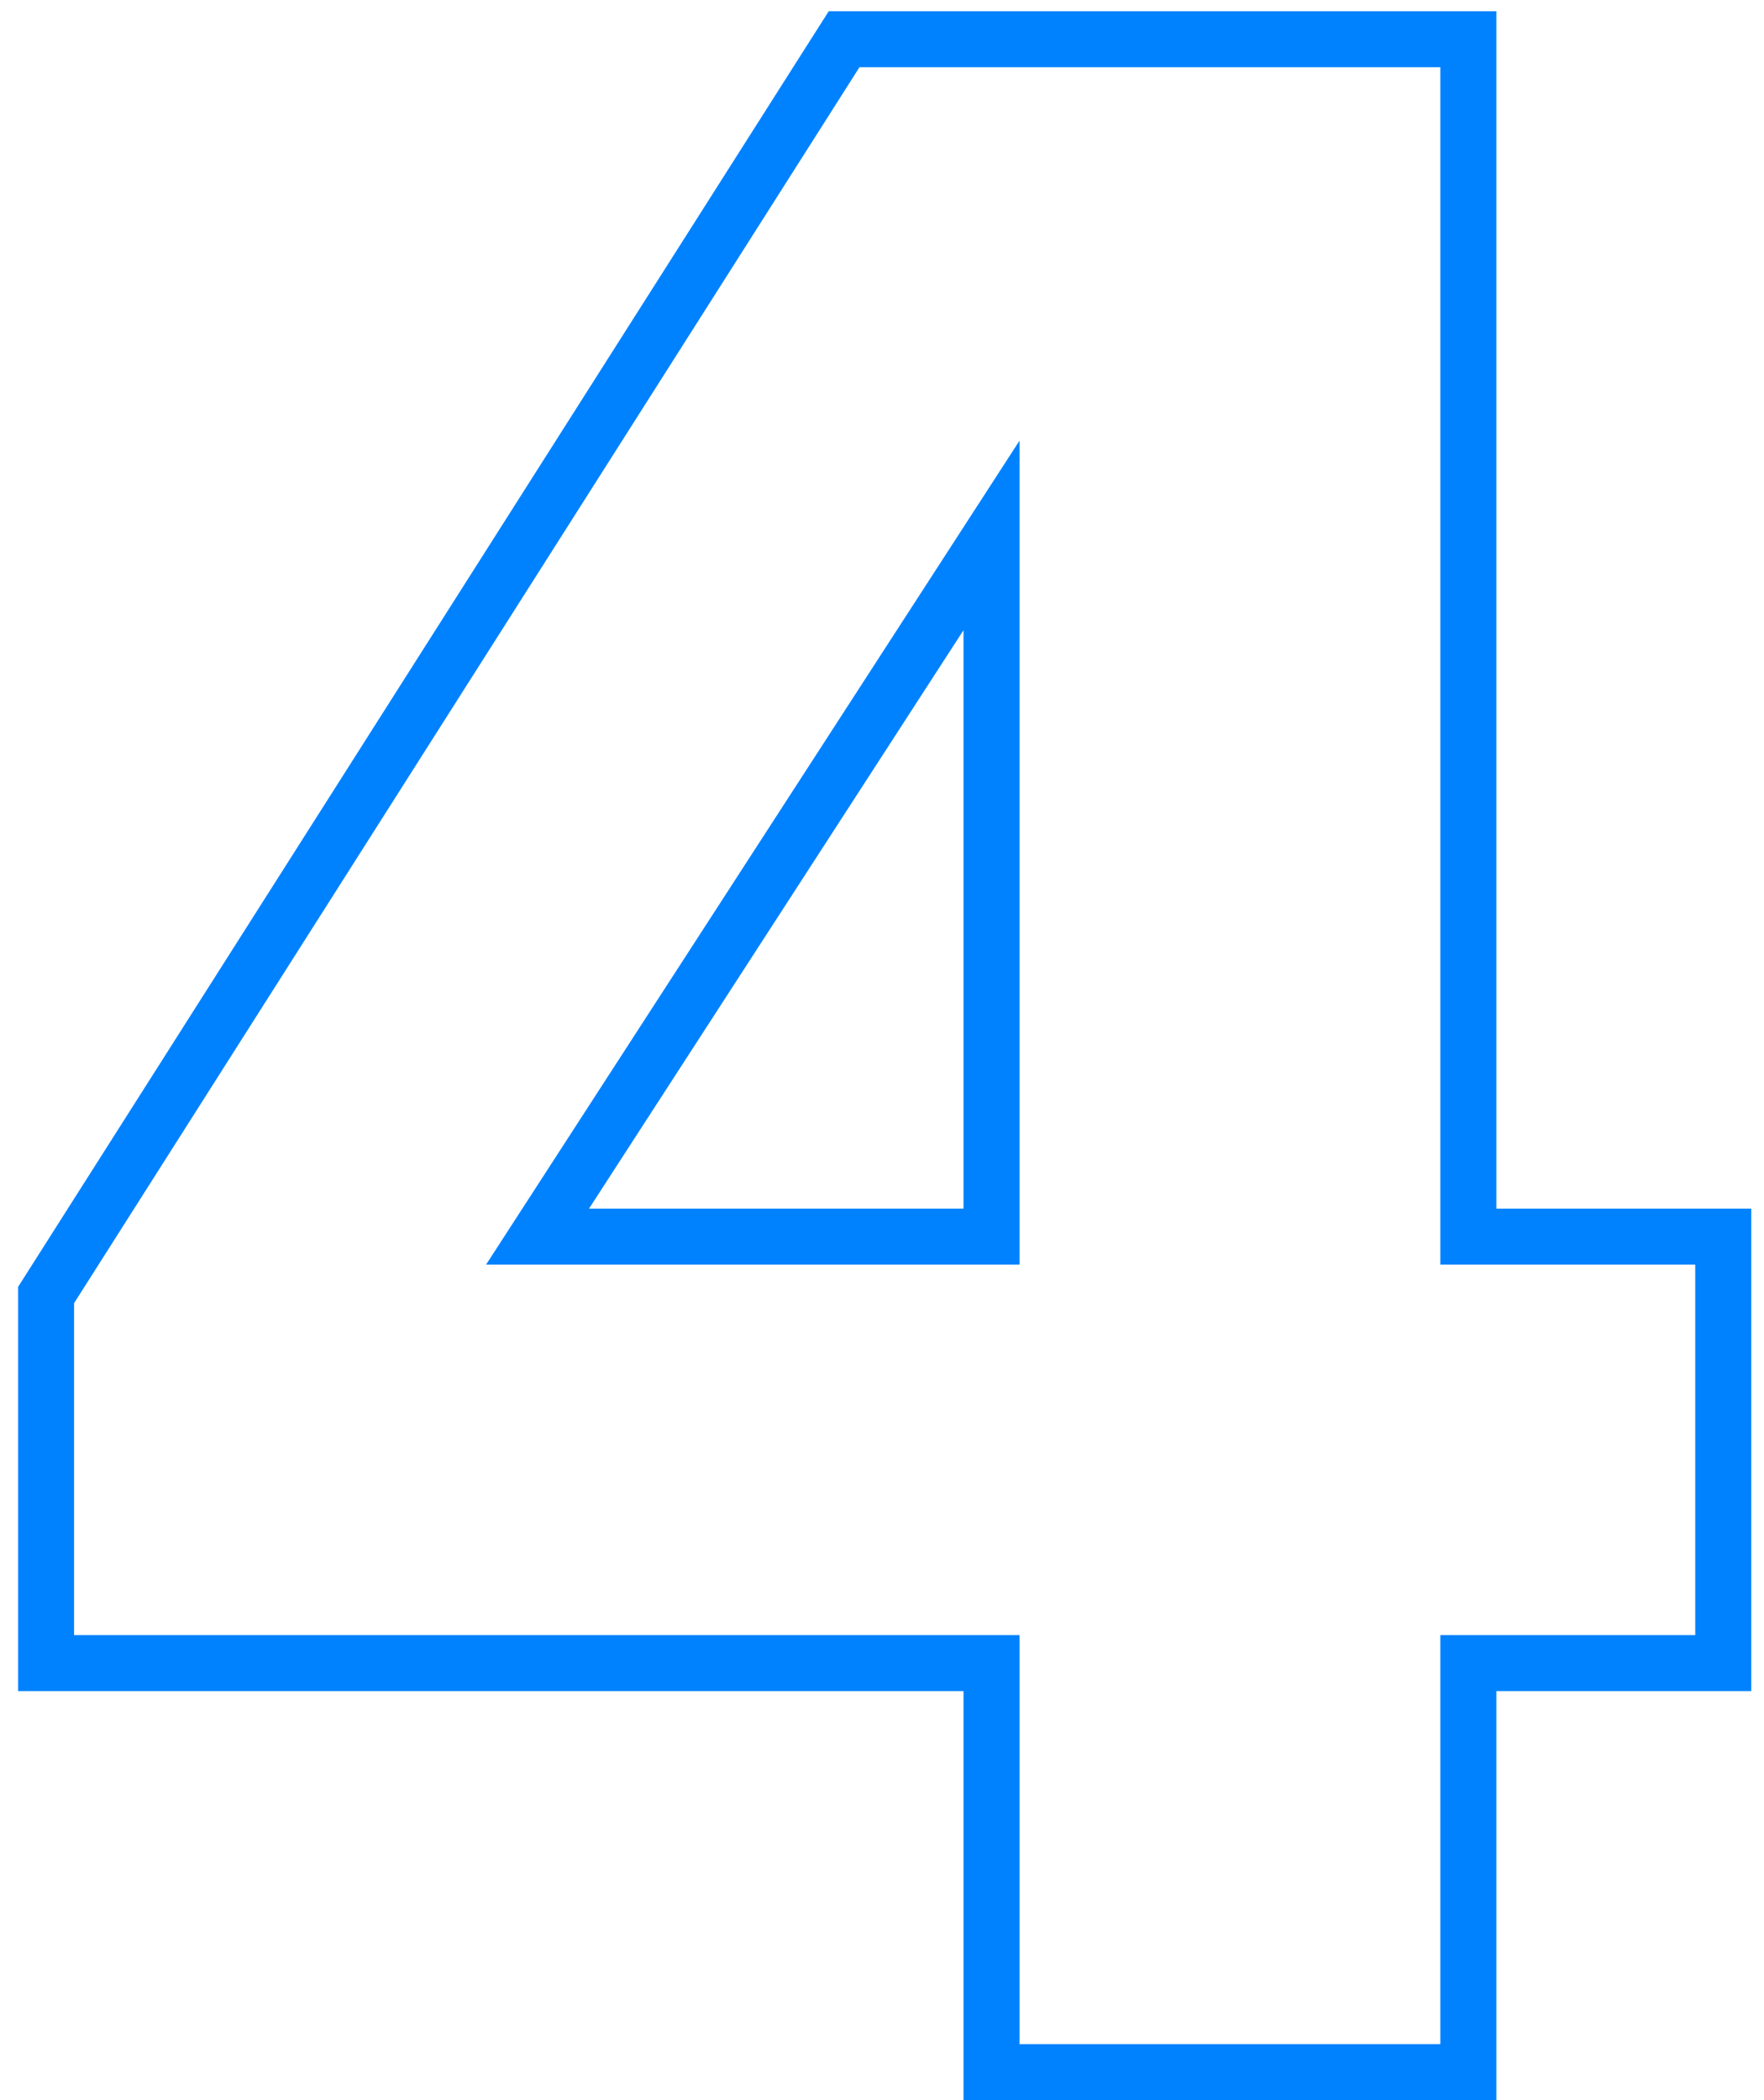
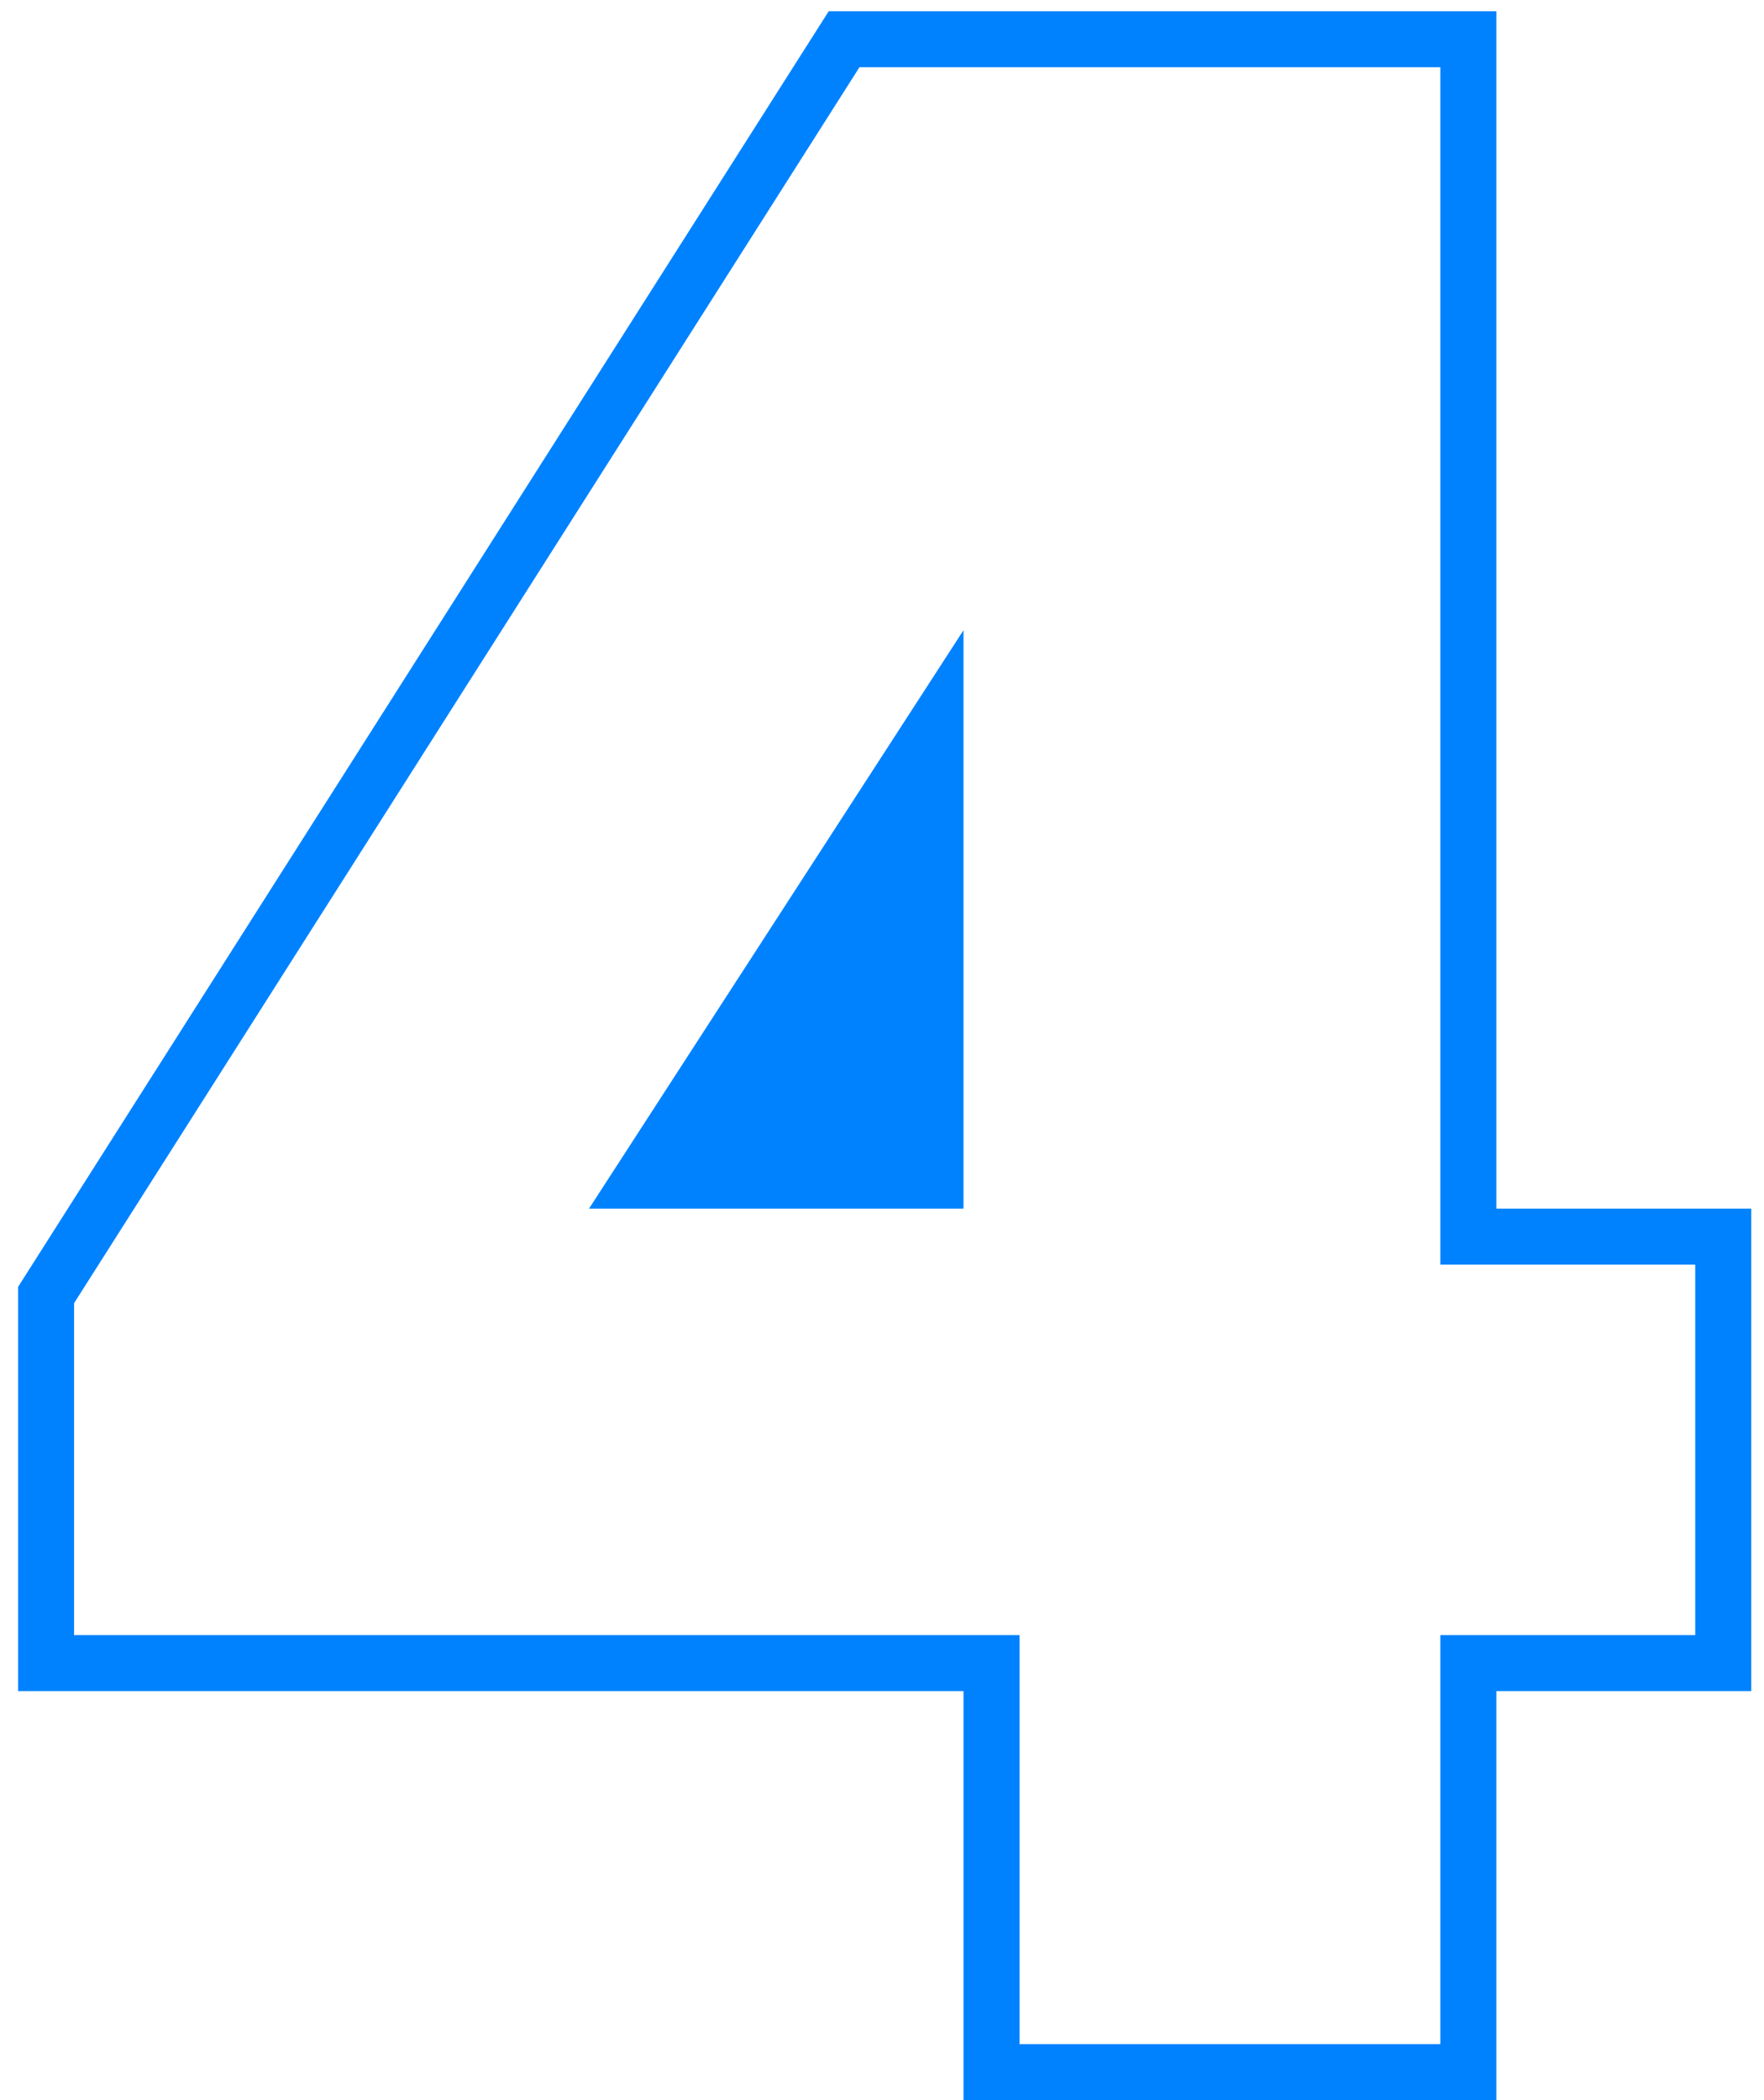
<svg xmlns="http://www.w3.org/2000/svg" width="63" height="75" viewBox="0 0 63 75" fill="none">
-   <path fill-rule="evenodd" clip-rule="evenodd" d="M53.441 75H34.411V60.393H0.646V45.957L29.597 0.401H53.441V43.163H62.544V60.393H53.441V75ZM30.695 2.401H51.441V45.163H60.544V58.393H51.441V73H36.411V58.393H2.646V46.538L30.695 2.401ZM21.036 43.163H34.411V22.506L21.036 43.163ZM17.359 45.163L36.411 15.737V45.163H17.359Z" fill="#0082FF" />
+   <path fill-rule="evenodd" clip-rule="evenodd" d="M53.441 75H34.411V60.393H0.646V45.957L29.597 0.401H53.441V43.163H62.544V60.393H53.441V75ZM30.695 2.401H51.441V45.163H60.544V58.393H51.441V73H36.411V58.393H2.646V46.538L30.695 2.401ZM21.036 43.163H34.411V22.506L21.036 43.163ZM17.359 45.163V45.163H17.359Z" fill="#0082FF" />
</svg>